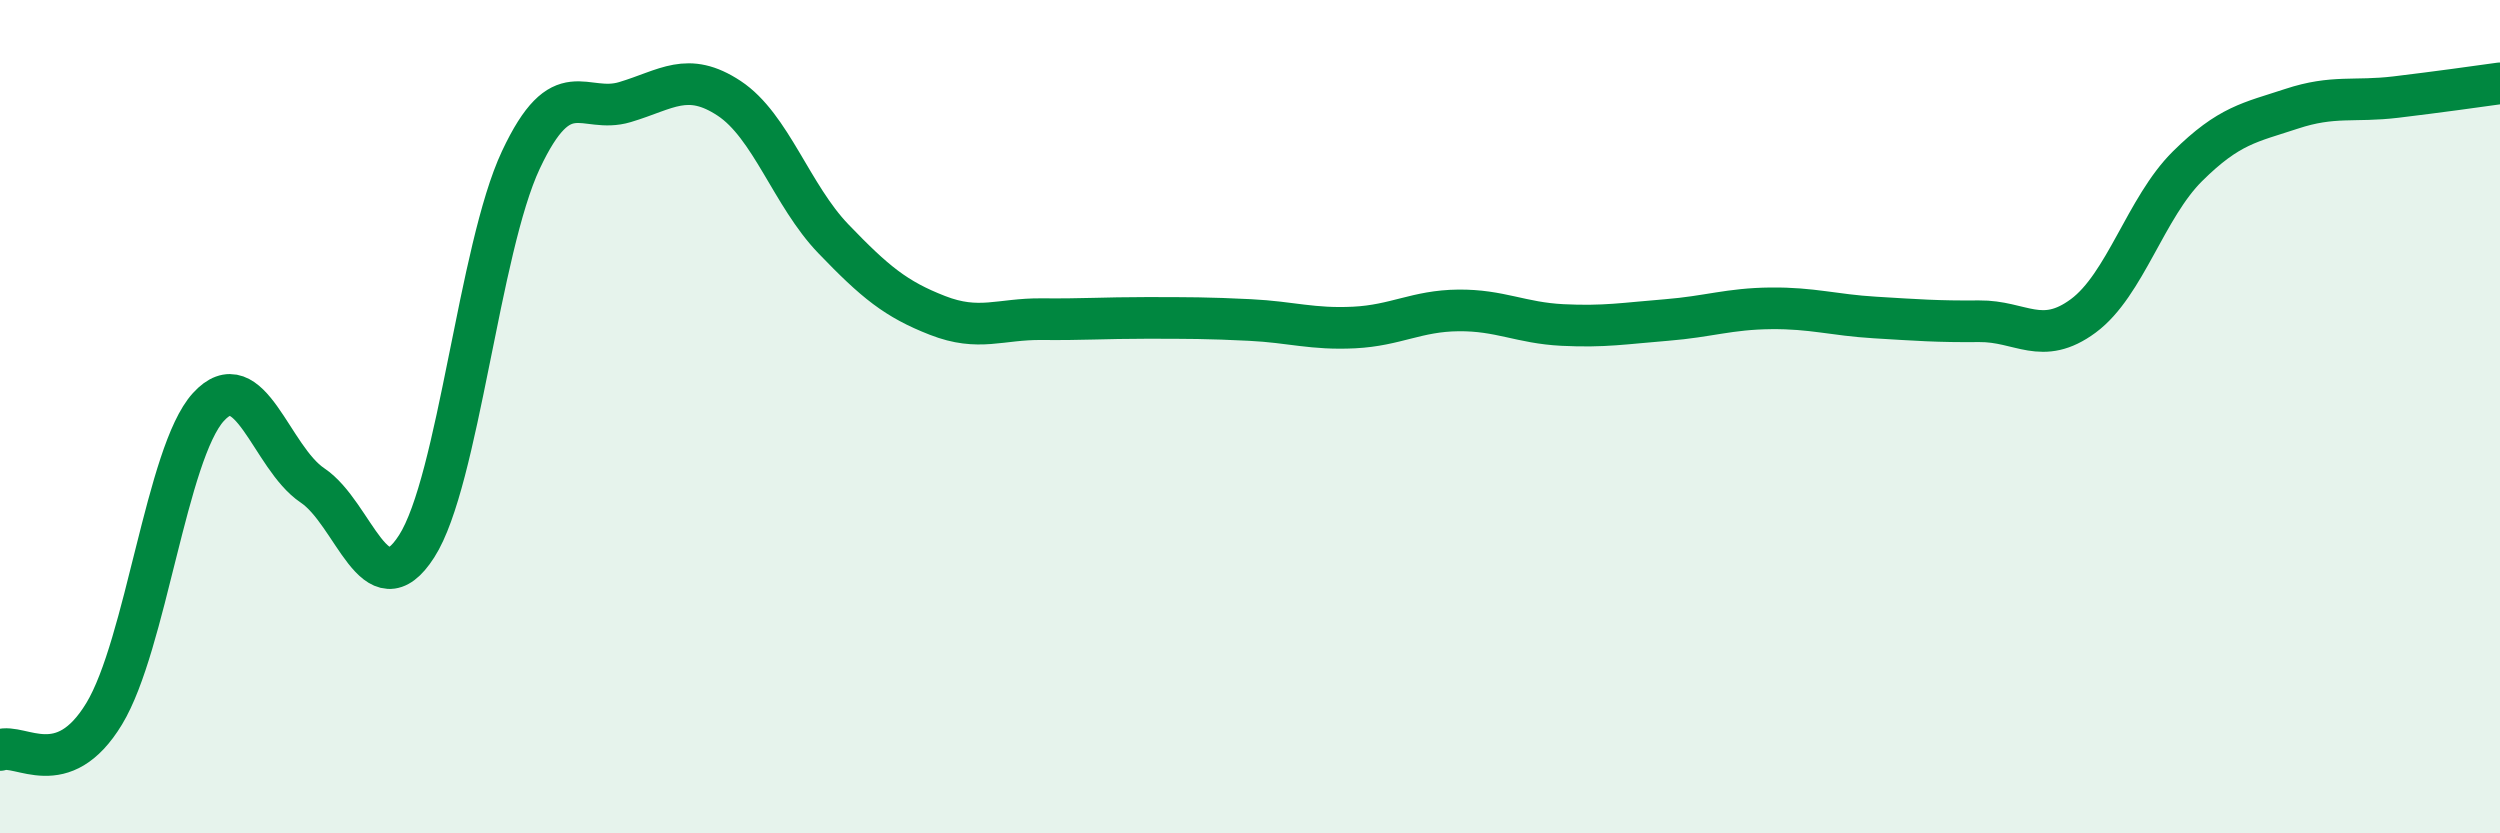
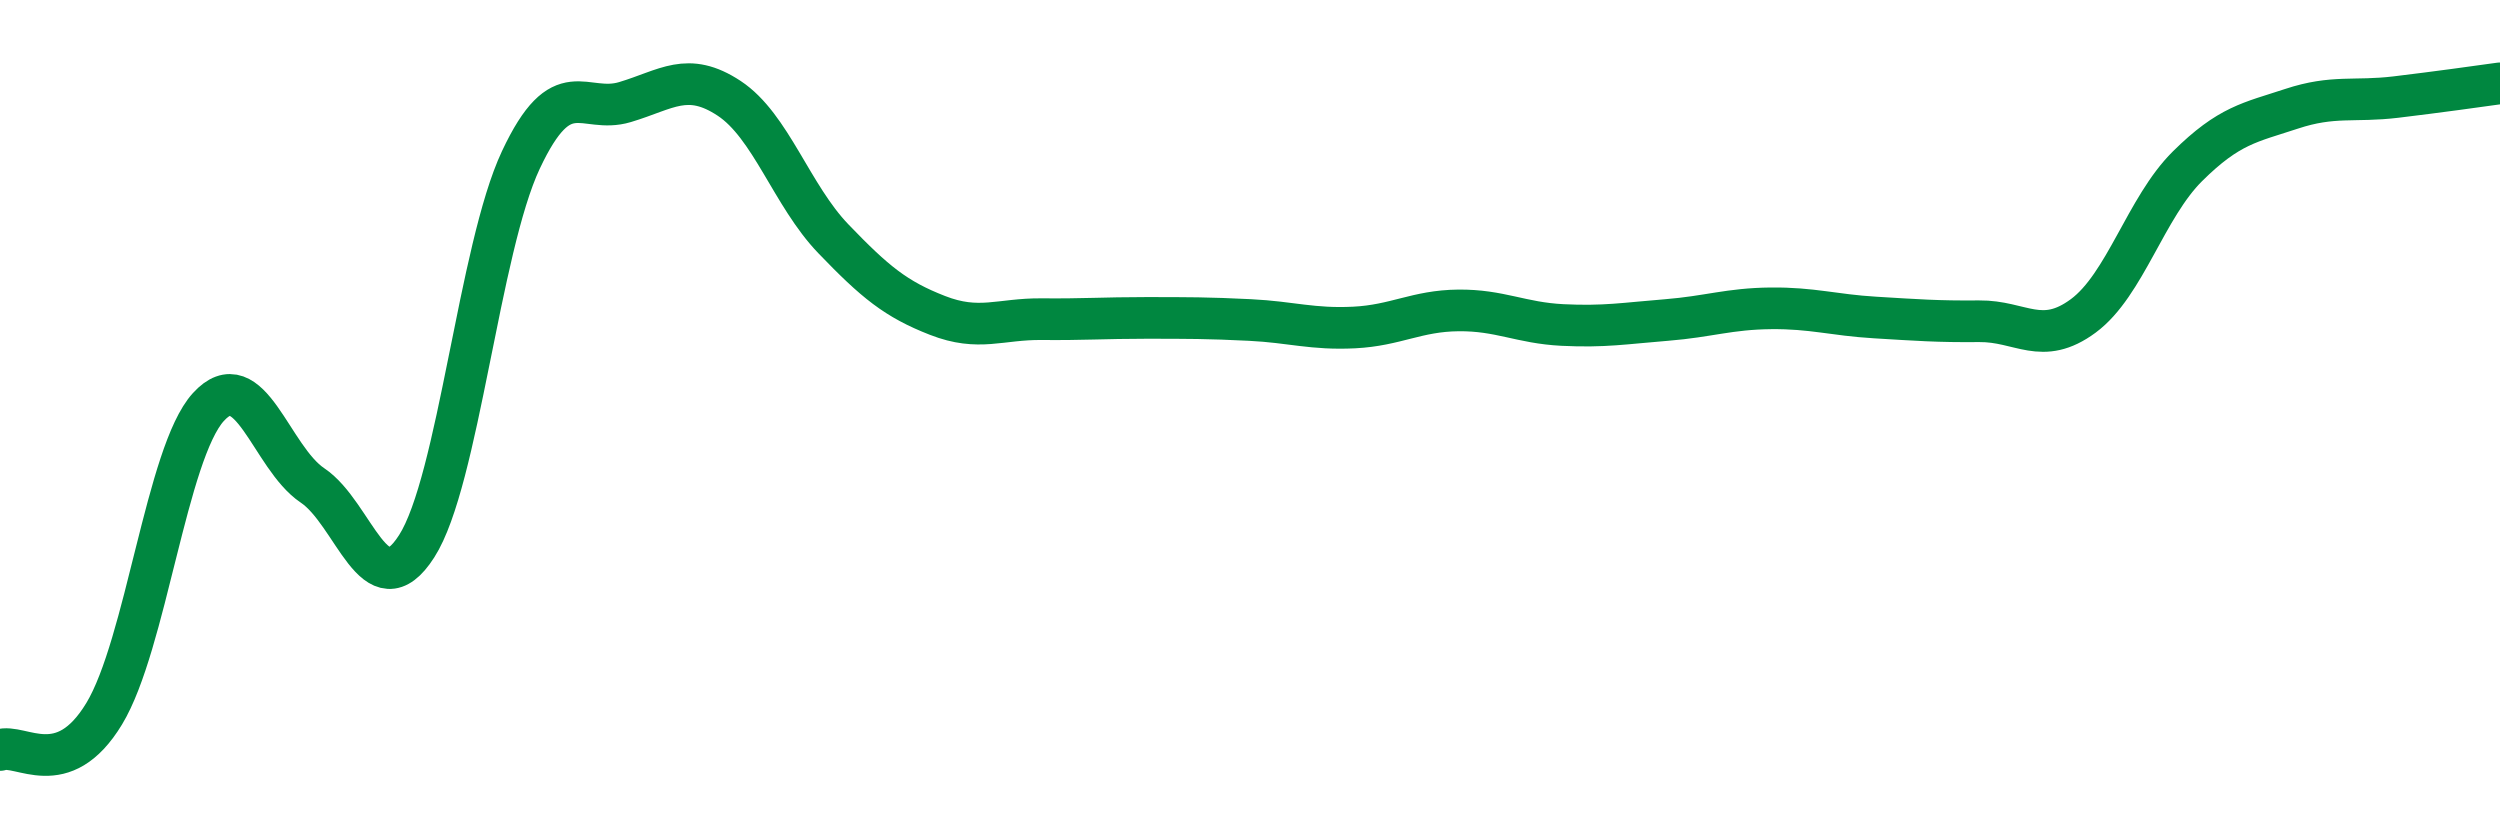
<svg xmlns="http://www.w3.org/2000/svg" width="60" height="20" viewBox="0 0 60 20">
-   <path d="M 0,18 C 0.5,17.83 1.5,18.78 2.5,17.13 C 3.5,15.48 4,10.87 5,9.77 C 6,8.67 6.5,10.98 7.5,11.65 C 8.5,12.32 9,14.67 10,13.11 C 11,11.55 11.5,5.97 12.5,3.84 C 13.5,1.71 14,2.75 15,2.45 C 16,2.15 16.5,1.7 17.5,2.36 C 18.5,3.02 19,4.69 20,5.73 C 21,6.77 21.5,7.18 22.5,7.57 C 23.5,7.96 24,7.65 25,7.66 C 26,7.67 26.5,7.63 27.5,7.63 C 28.5,7.63 29,7.63 30,7.68 C 31,7.73 31.5,7.91 32.5,7.86 C 33.5,7.81 34,7.46 35,7.45 C 36,7.44 36.5,7.75 37.5,7.8 C 38.5,7.85 39,7.76 40,7.68 C 41,7.6 41.5,7.41 42.5,7.4 C 43.5,7.39 44,7.56 45,7.62 C 46,7.68 46.5,7.72 47.5,7.71 C 48.5,7.7 49,8.32 50,7.58 C 51,6.84 51.5,4.98 52.5,3.99 C 53.5,3 54,2.94 55,2.61 C 56,2.28 56.5,2.45 57.5,2.33 C 58.5,2.21 59.5,2.07 60,2L60 20L0 20Z" fill="#008740" opacity="0.1" stroke-linecap="round" stroke-linejoin="round" />
  <path d="M 0,18 C 0.5,17.83 1.5,18.78 2.5,17.13 C 3.5,15.48 4,10.87 5,9.77 C 6,8.67 6.5,10.98 7.5,11.65 C 8.5,12.32 9,14.67 10,13.11 C 11,11.55 11.5,5.97 12.5,3.84 C 13.5,1.71 14,2.75 15,2.45 C 16,2.15 16.5,1.7 17.5,2.36 C 18.5,3.02 19,4.69 20,5.73 C 21,6.77 21.5,7.18 22.5,7.57 C 23.5,7.96 24,7.65 25,7.66 C 26,7.67 26.5,7.63 27.5,7.63 C 28.5,7.63 29,7.63 30,7.68 C 31,7.73 31.5,7.91 32.5,7.86 C 33.5,7.81 34,7.46 35,7.45 C 36,7.44 36.5,7.75 37.5,7.8 C 38.5,7.85 39,7.76 40,7.68 C 41,7.6 41.5,7.41 42.5,7.4 C 43.5,7.39 44,7.56 45,7.62 C 46,7.68 46.5,7.72 47.5,7.71 C 48.5,7.7 49,8.32 50,7.58 C 51,6.84 51.5,4.98 52.5,3.99 C 53.5,3 54,2.94 55,2.61 C 56,2.28 56.5,2.45 57.5,2.33 C 58.5,2.21 59.5,2.07 60,2" stroke="#008740" stroke-width="1" fill="none" stroke-linecap="round" stroke-linejoin="round" />
</svg>